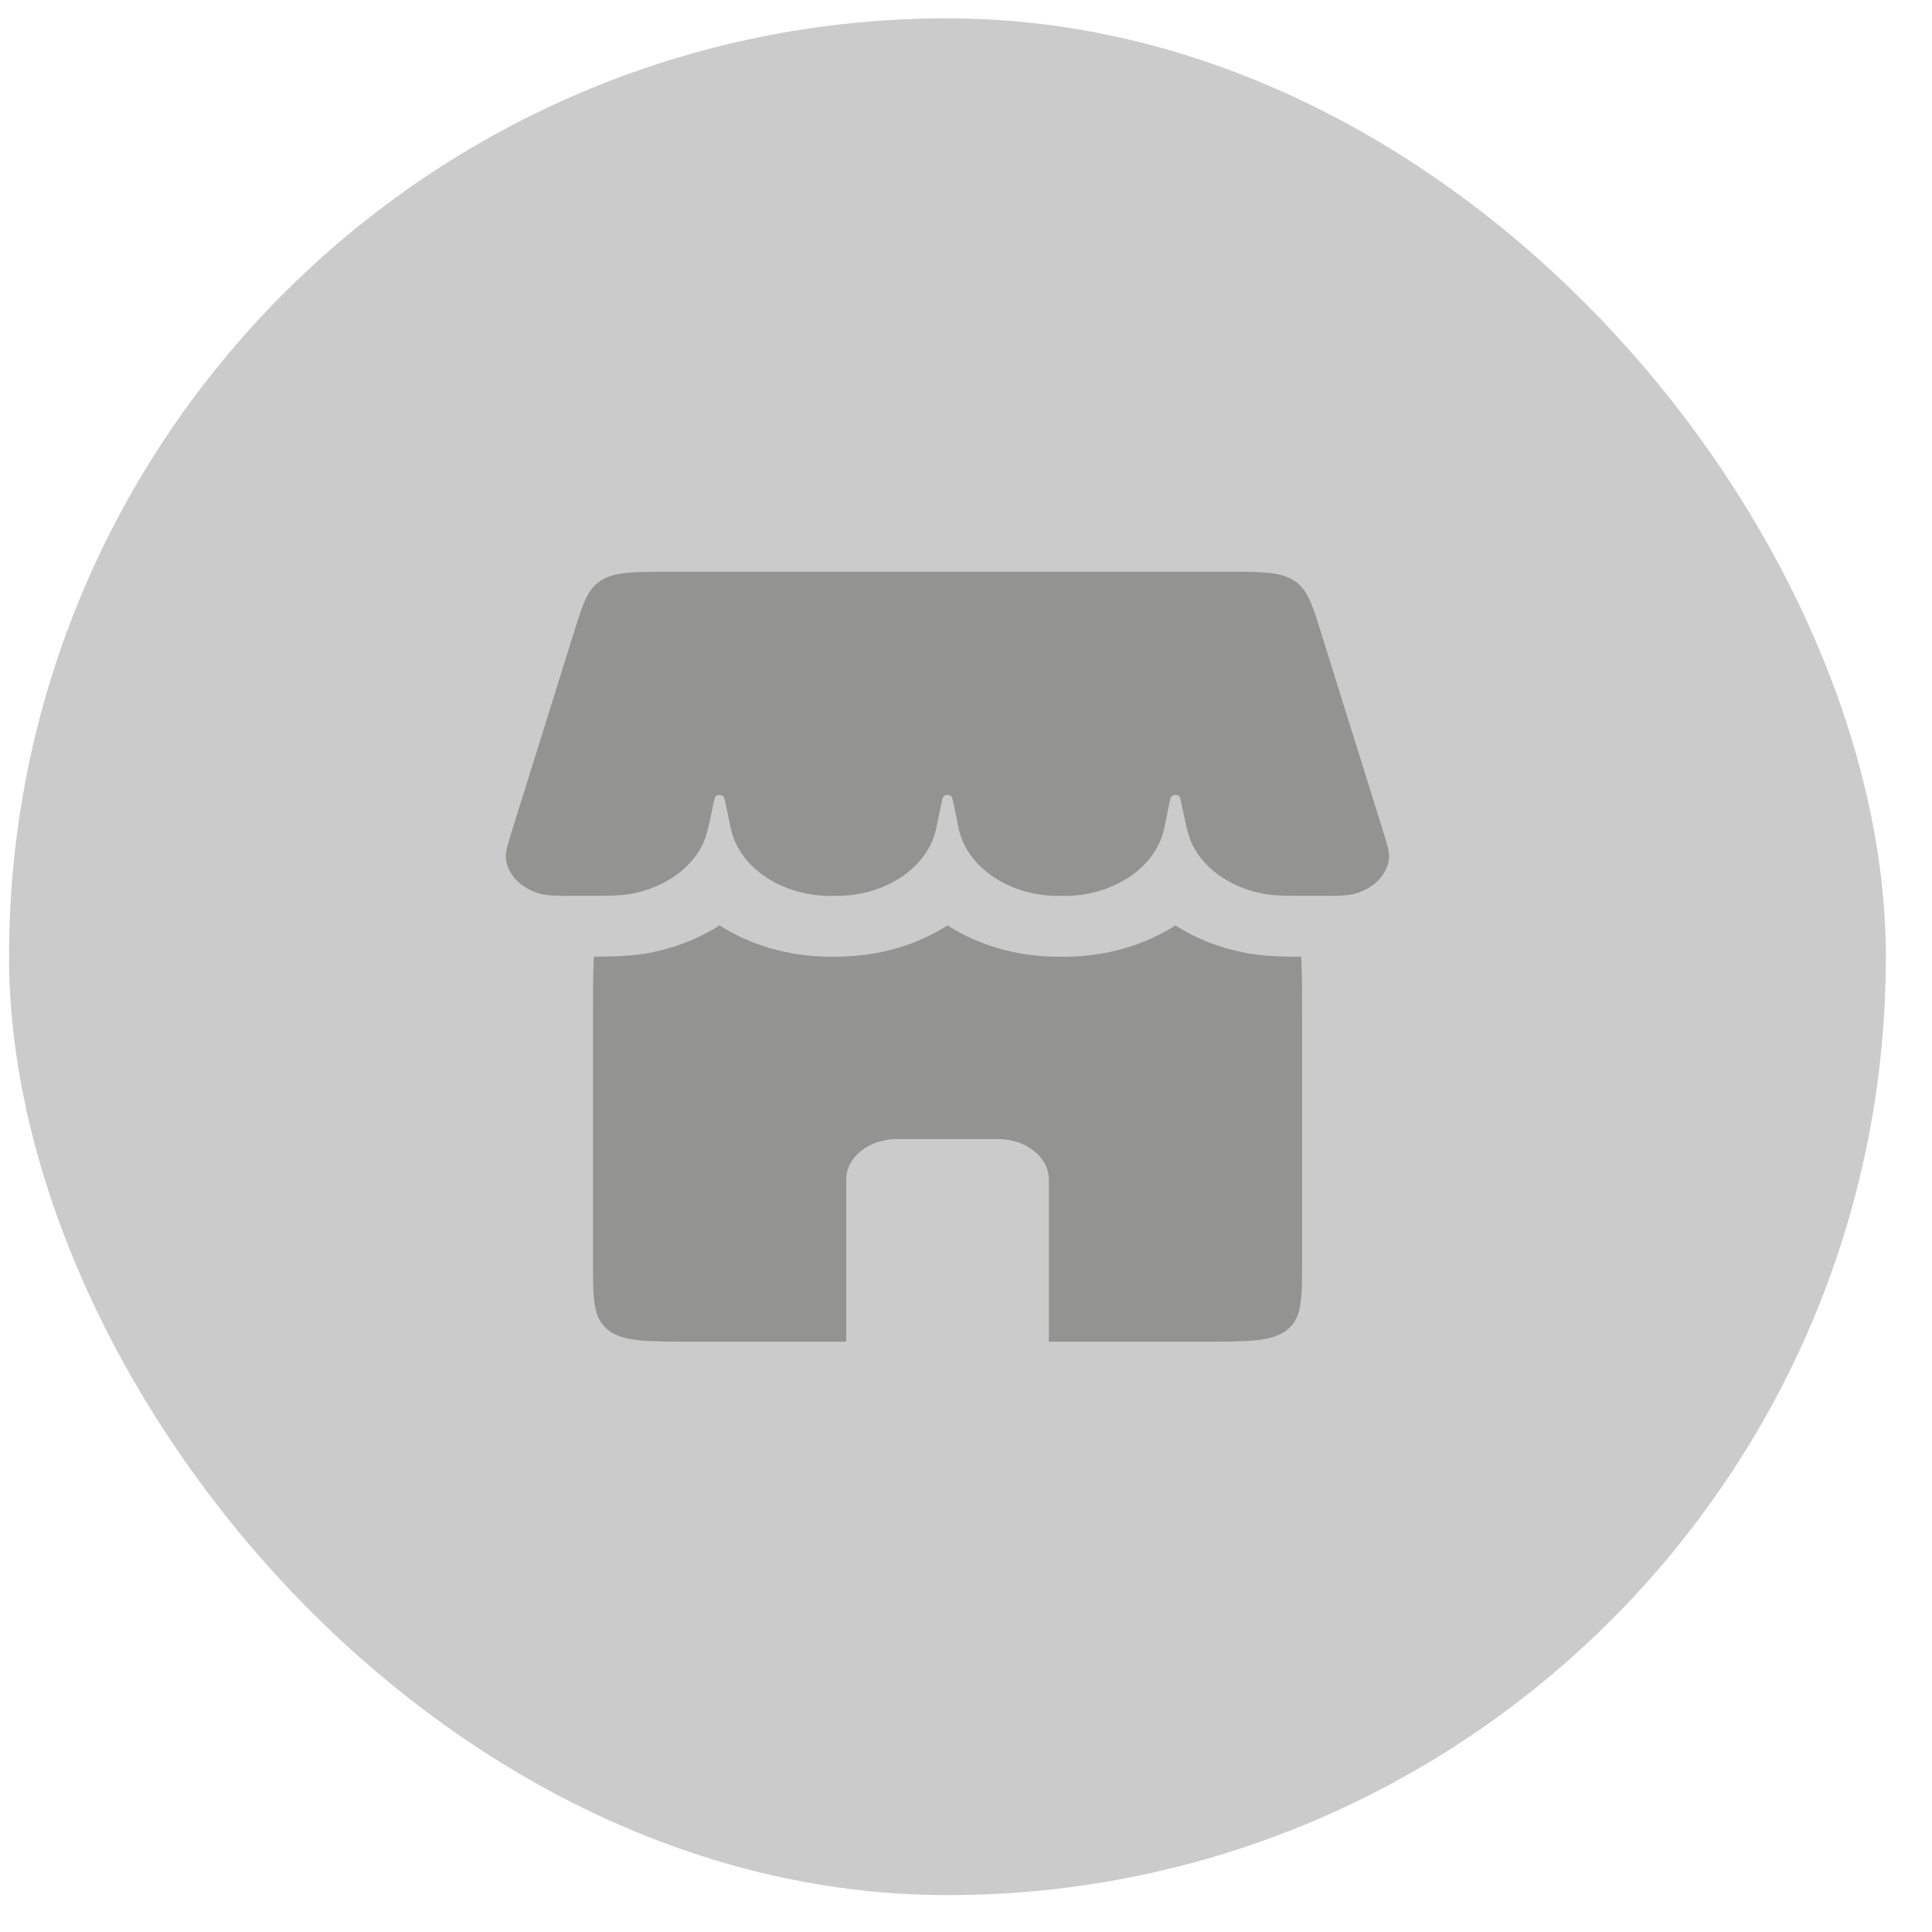
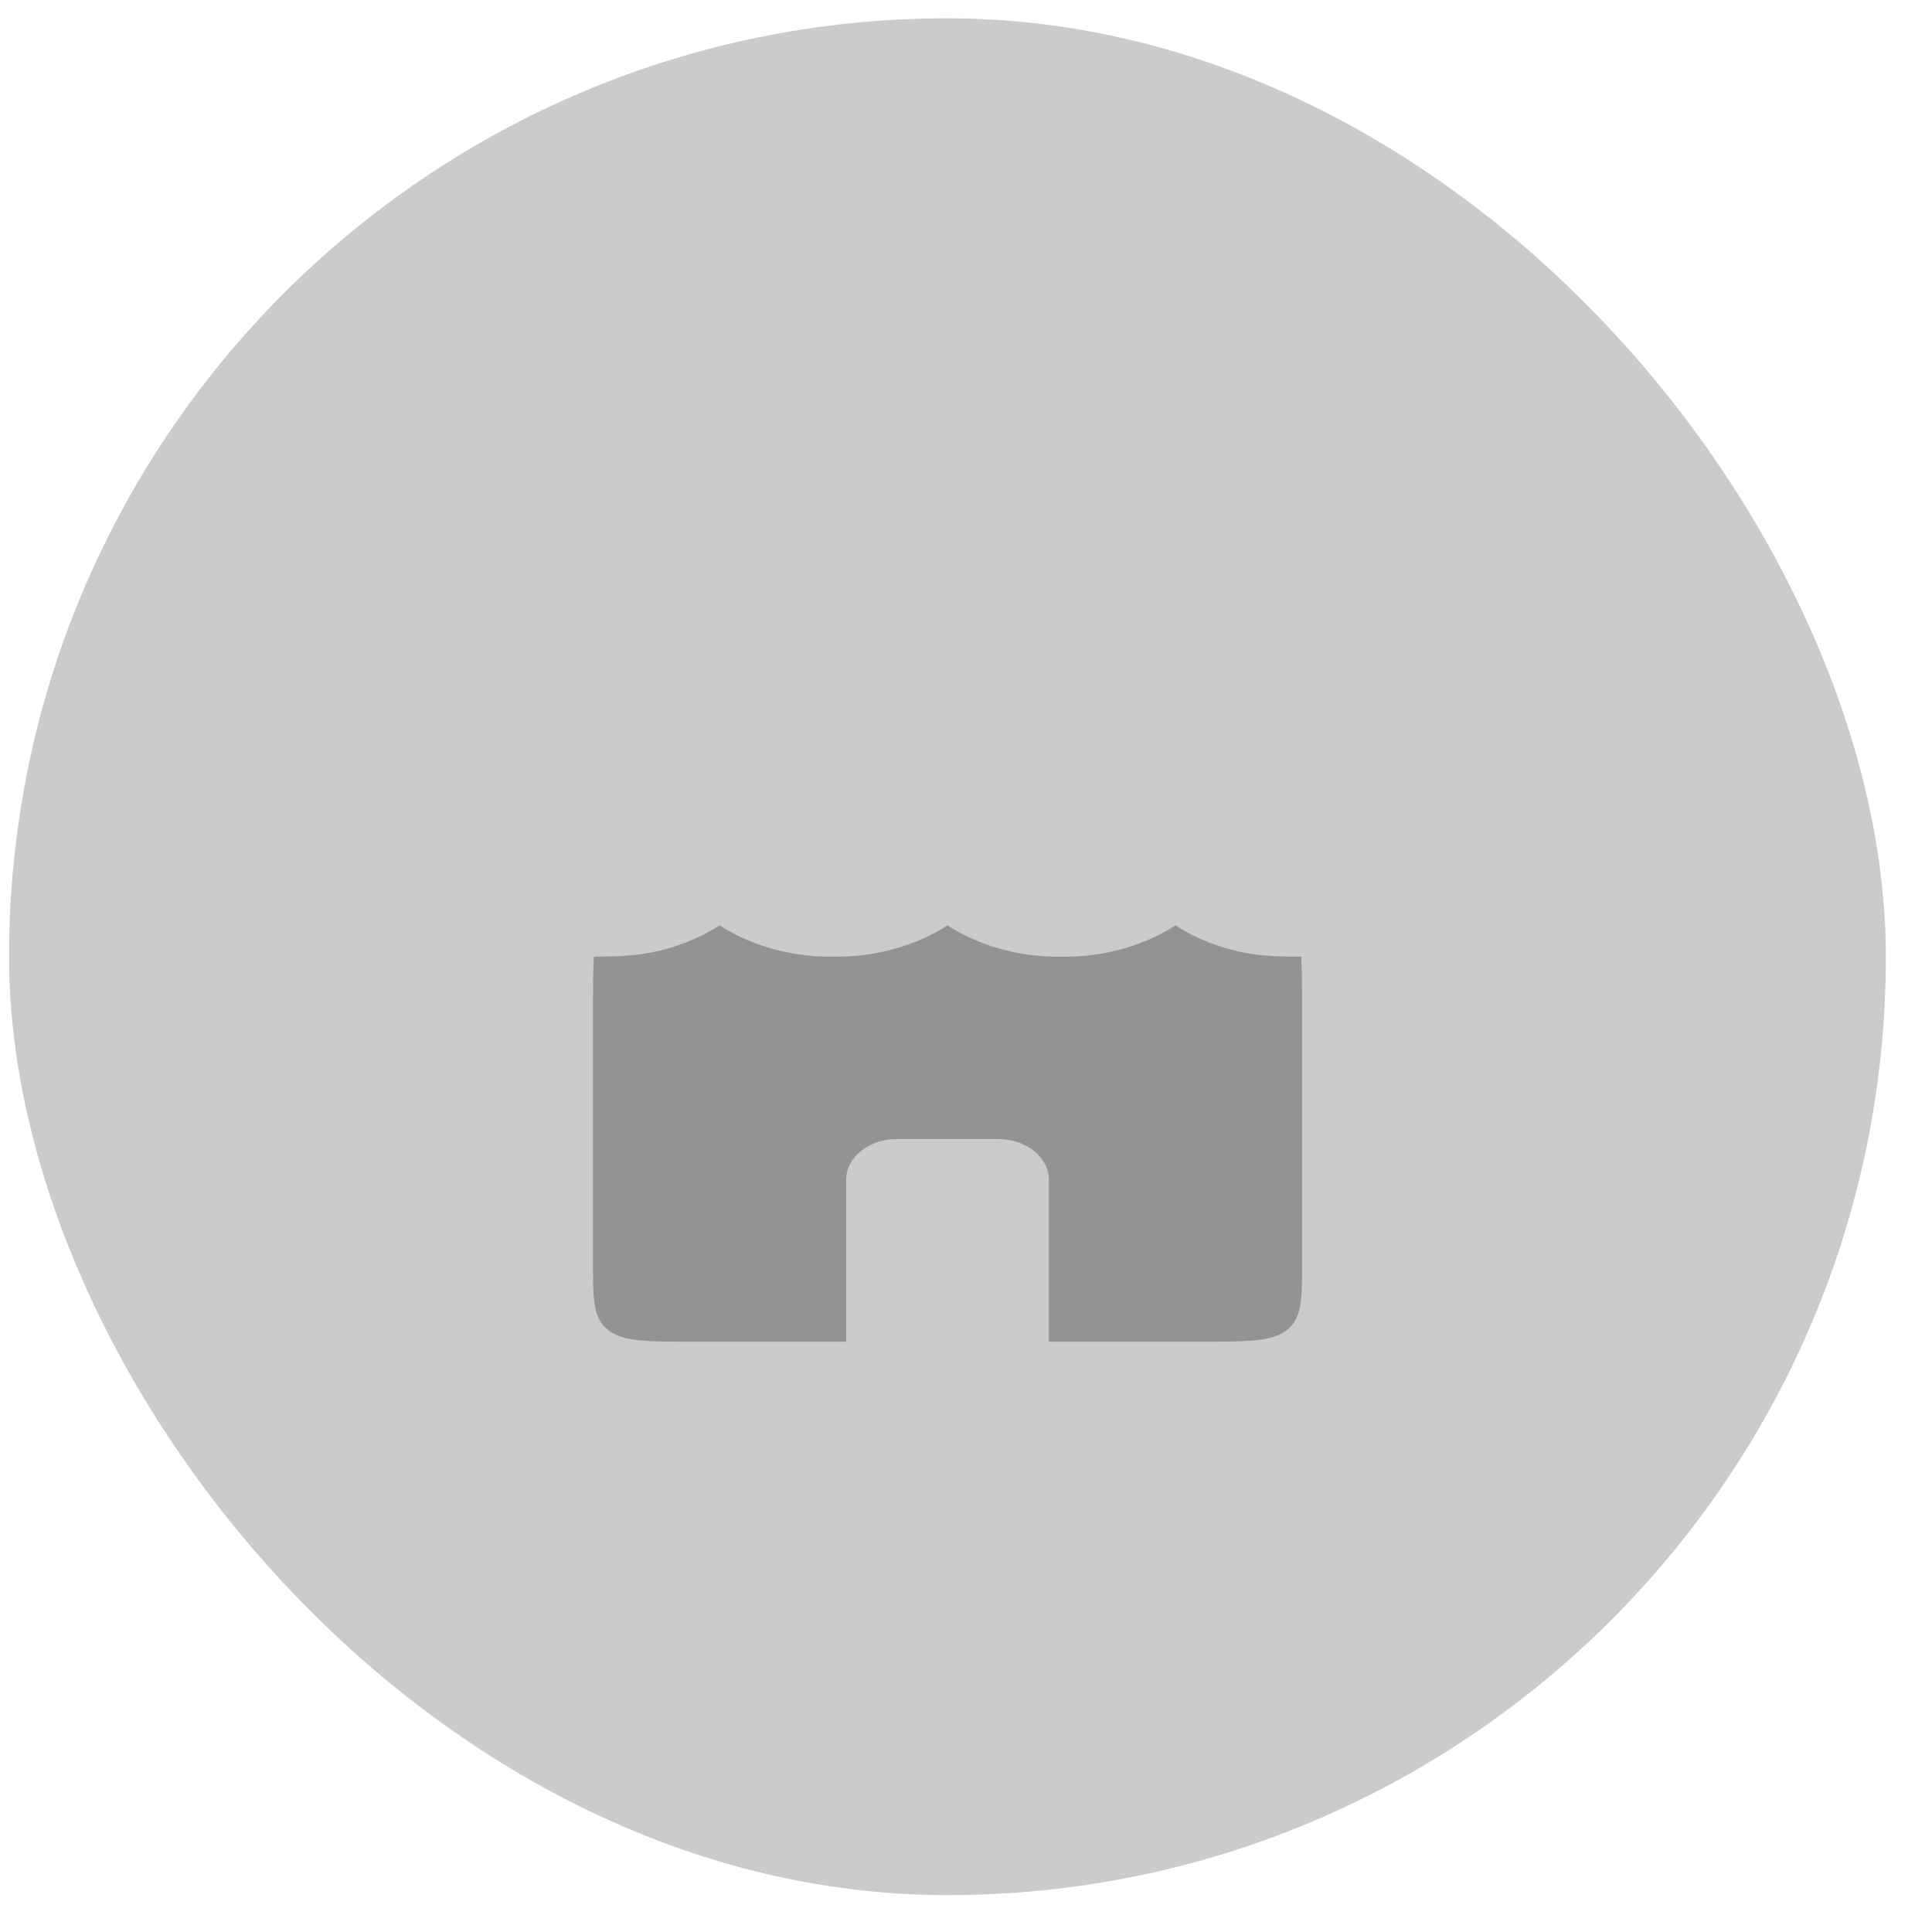
<svg xmlns="http://www.w3.org/2000/svg" width="35" height="35" viewBox="0 0 35 35" fill="none">
  <rect x="0.164" y="0.332" width="34" height="34" rx="17" fill="#CBCBCB" />
-   <path d="M10.393 11.47C10.56 10.935 10.643 10.669 10.892 10.513C11.142 10.357 11.486 10.357 12.174 10.357H22.154C22.842 10.357 23.186 10.357 23.436 10.513C23.683 10.669 23.768 10.935 23.935 11.47L25.039 15.003C25.128 15.288 25.173 15.43 25.163 15.546C25.15 15.692 25.083 15.832 24.97 15.948C24.857 16.063 24.704 16.149 24.529 16.194C24.392 16.23 24.205 16.23 23.829 16.23C23.34 16.23 23.095 16.23 22.891 16.192C22.607 16.139 22.343 16.033 22.121 15.882C21.899 15.732 21.724 15.541 21.613 15.326C21.531 15.17 21.491 14.981 21.413 14.604C21.391 14.498 21.38 14.445 21.367 14.432C21.359 14.422 21.348 14.415 21.335 14.409C21.322 14.404 21.308 14.401 21.293 14.401C21.279 14.401 21.264 14.404 21.251 14.409C21.238 14.415 21.227 14.422 21.219 14.432C21.206 14.445 21.195 14.498 21.173 14.604L21.099 14.963C21.039 15.309 20.828 15.626 20.502 15.858C20.176 16.09 19.758 16.222 19.322 16.23H19.135C18.699 16.222 18.281 16.09 17.955 15.858C17.63 15.626 17.418 15.309 17.358 14.963L17.284 14.603C17.262 14.498 17.251 14.445 17.238 14.432C17.23 14.422 17.219 14.415 17.206 14.409C17.193 14.404 17.178 14.401 17.164 14.401C17.149 14.401 17.135 14.404 17.122 14.409C17.109 14.415 17.098 14.422 17.09 14.432C17.077 14.445 17.066 14.498 17.044 14.604L16.969 14.963C16.91 15.309 16.698 15.626 16.373 15.858C16.047 16.09 15.629 16.222 15.193 16.23H15.006C14.586 16.222 14.182 16.099 13.862 15.882C13.542 15.665 13.324 15.366 13.246 15.036C13.239 15.012 13.234 14.988 13.229 14.963L13.155 14.603C13.133 14.498 13.122 14.445 13.109 14.432C13.101 14.422 13.089 14.415 13.076 14.409C13.064 14.404 13.049 14.401 13.035 14.401C13.02 14.401 13.006 14.404 12.993 14.409C12.98 14.415 12.969 14.422 12.96 14.432C12.948 14.445 12.937 14.498 12.915 14.604C12.837 14.981 12.797 15.169 12.715 15.326C12.604 15.541 12.43 15.732 12.207 15.882C11.985 16.033 11.722 16.139 11.438 16.192C11.233 16.23 10.989 16.23 10.498 16.23C10.123 16.23 9.936 16.23 9.798 16.194C9.624 16.149 9.471 16.063 9.358 15.948C9.245 15.832 9.178 15.692 9.165 15.546C9.156 15.43 9.2 15.288 9.289 15.003L10.393 11.47Z" fill="#939392" />
  <path fill-rule="evenodd" clip-rule="evenodd" d="M10.758 17.332C10.742 17.641 10.742 18.003 10.742 18.433V22.837C10.742 23.53 10.742 23.875 11.011 24.09C11.28 24.306 11.712 24.306 12.577 24.306H15.33V21.369C15.33 21.175 15.427 20.988 15.599 20.85C15.771 20.712 16.004 20.635 16.248 20.635H18.083C18.326 20.635 18.56 20.712 18.732 20.85C18.904 20.988 19.001 21.175 19.001 21.369V24.306H21.753C22.619 24.306 23.051 24.306 23.32 24.09C23.589 23.875 23.589 23.53 23.589 22.837V18.433C23.589 18.003 23.589 17.641 23.573 17.332C23.238 17.332 22.896 17.324 22.579 17.265C22.109 17.177 21.67 17.006 21.295 16.764C20.759 17.109 20.083 17.318 19.356 17.331L19.24 17.332H19.104C18.397 17.319 17.716 17.119 17.165 16.764C16.63 17.109 15.954 17.317 15.226 17.33L15.111 17.331H14.975C14.268 17.318 13.587 17.119 13.036 16.764C12.665 17.002 12.229 17.175 11.752 17.264C11.435 17.323 11.093 17.33 10.758 17.331" fill="#939392" />
</svg>